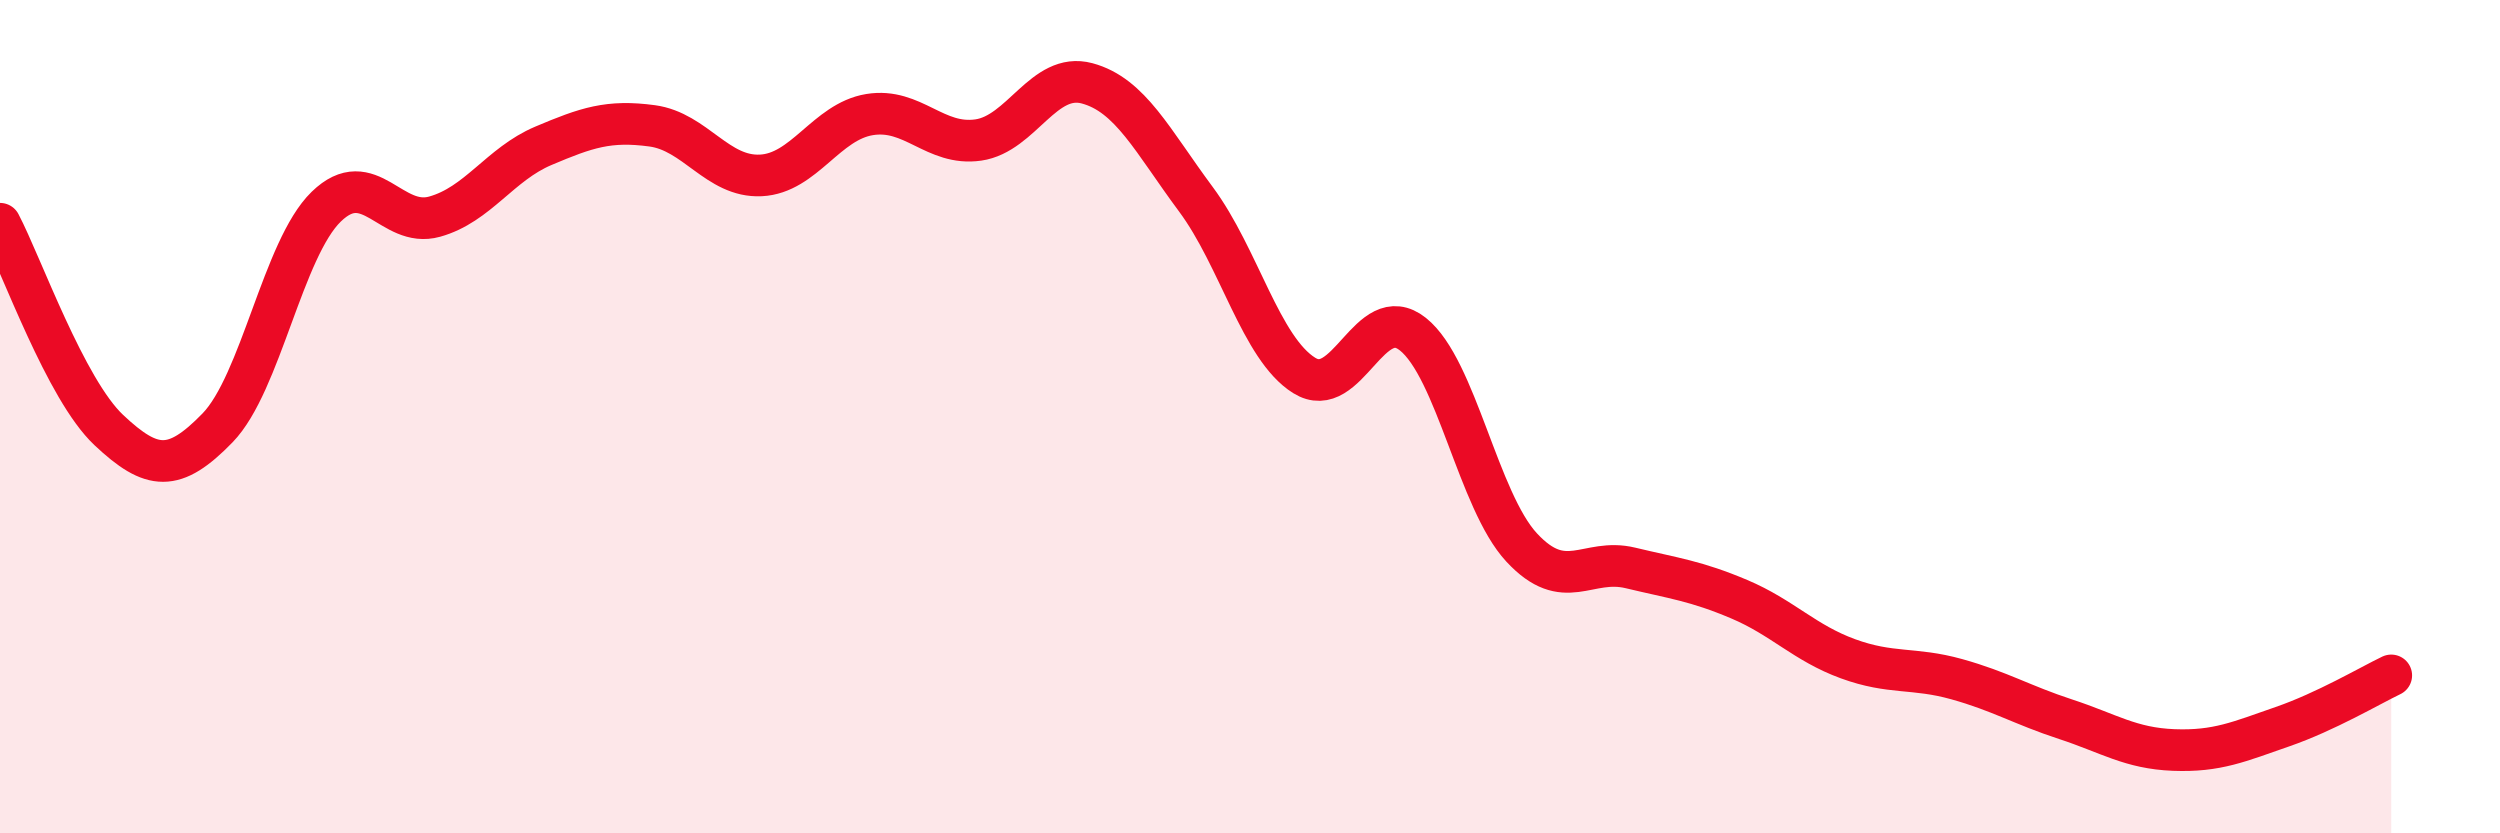
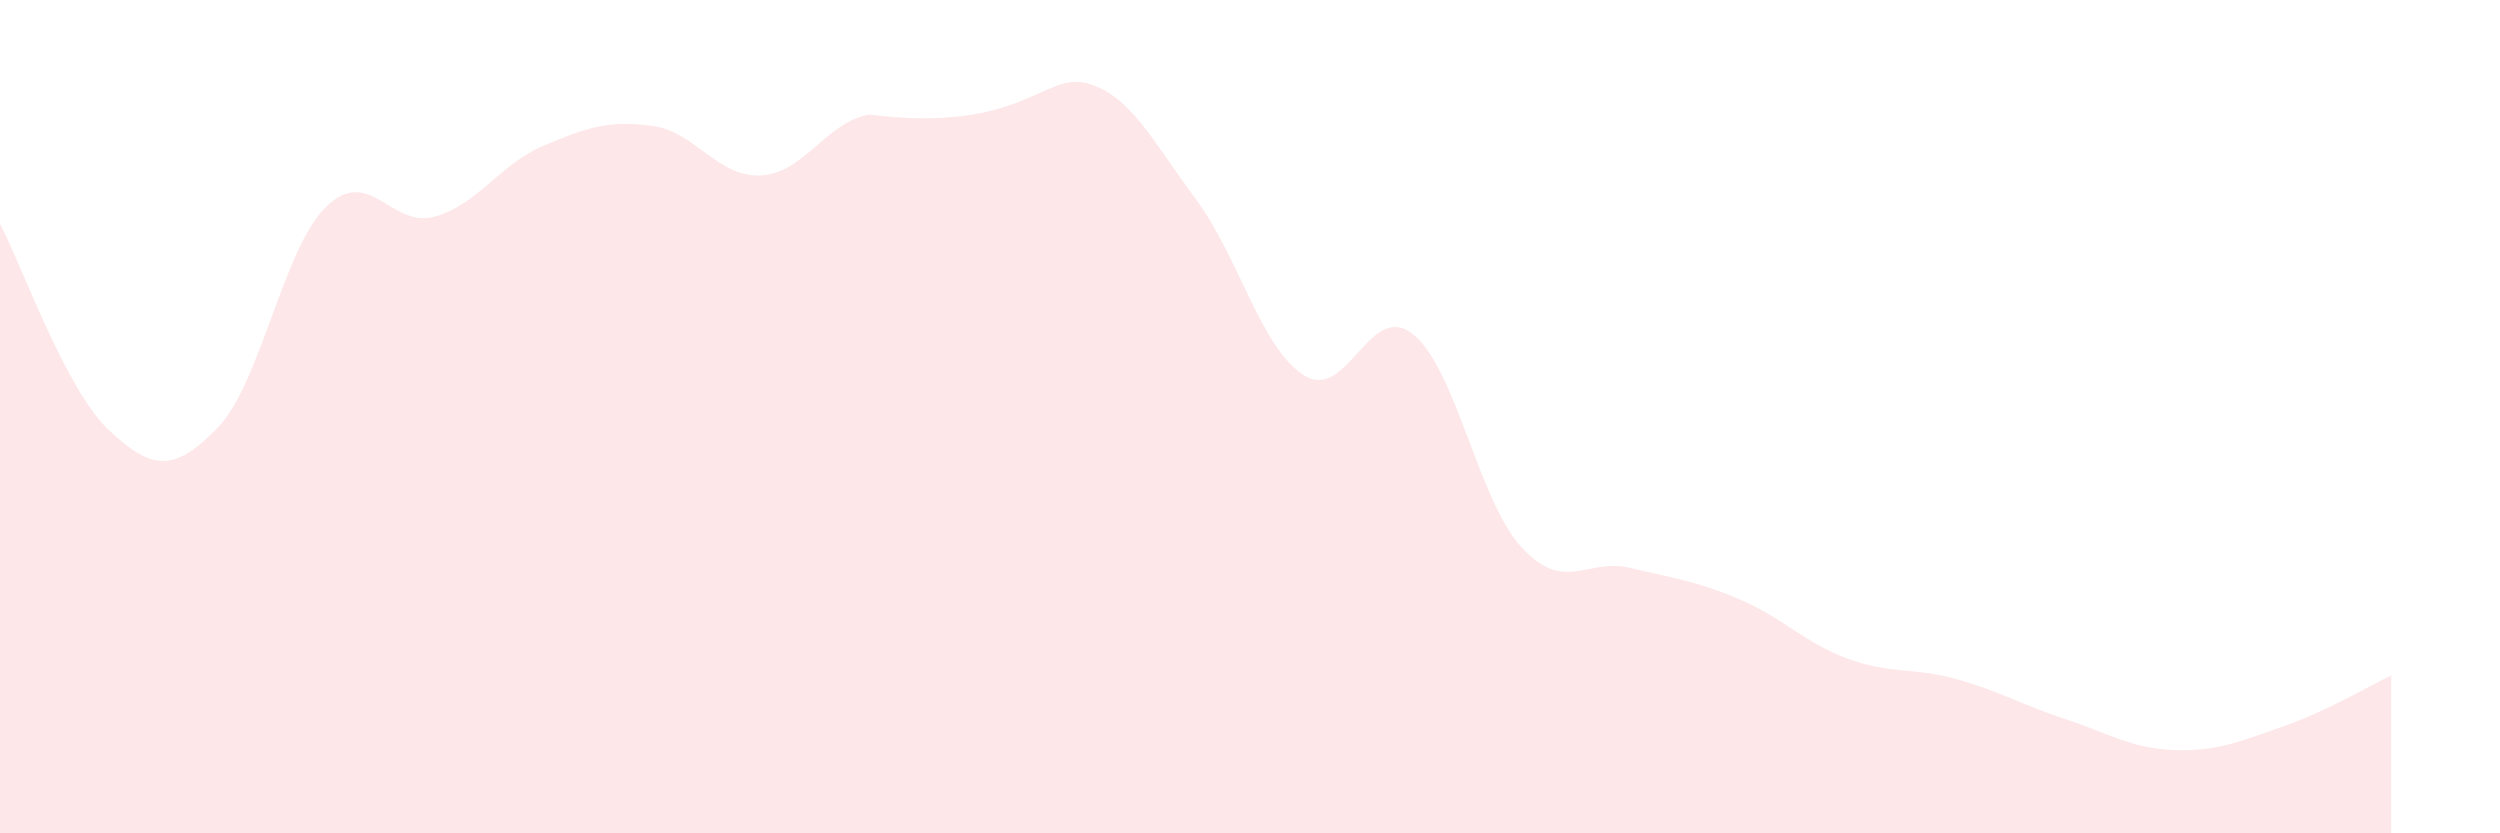
<svg xmlns="http://www.w3.org/2000/svg" width="60" height="20" viewBox="0 0 60 20">
-   <path d="M 0,5.37 C 0.52,6.36 1.57,9.34 2.61,10.32 C 3.65,11.3 4.18,11.34 5.22,10.27 C 6.26,9.2 6.79,5.97 7.83,4.96 C 8.87,3.95 9.39,5.49 10.43,5.2 C 11.47,4.91 12,3.94 13.04,3.5 C 14.08,3.06 14.61,2.88 15.65,3.02 C 16.69,3.16 17.22,4.26 18.26,4.21 C 19.3,4.16 19.83,2.92 20.87,2.75 C 21.91,2.58 22.44,3.51 23.48,3.36 C 24.52,3.21 25.05,1.72 26.09,2 C 27.13,2.28 27.66,3.38 28.7,4.78 C 29.74,6.18 30.26,8.36 31.3,9.01 C 32.34,9.66 32.87,7.19 33.91,8.02 C 34.95,8.85 35.48,12.02 36.52,13.14 C 37.56,14.26 38.09,13.38 39.13,13.63 C 40.17,13.88 40.7,13.94 41.74,14.38 C 42.78,14.82 43.31,15.43 44.35,15.81 C 45.39,16.19 45.92,16.01 46.96,16.3 C 48,16.59 48.53,16.92 49.57,17.26 C 50.61,17.6 51.13,17.96 52.17,18 C 53.21,18.04 53.74,17.8 54.78,17.44 C 55.82,17.08 56.87,16.46 57.39,16.21L57.39 20L0 20Z" fill="#EB0A25" opacity="0.1" stroke-linecap="round" stroke-linejoin="round" />
-   <path d="M 0,5.37 C 0.52,6.36 1.57,9.34 2.61,10.32 C 3.65,11.3 4.18,11.34 5.22,10.27 C 6.26,9.2 6.79,5.97 7.83,4.96 C 8.87,3.95 9.39,5.49 10.43,5.2 C 11.47,4.91 12,3.94 13.04,3.5 C 14.08,3.06 14.61,2.88 15.65,3.02 C 16.69,3.16 17.22,4.26 18.26,4.21 C 19.3,4.16 19.83,2.92 20.87,2.75 C 21.91,2.58 22.44,3.51 23.48,3.36 C 24.52,3.21 25.05,1.72 26.09,2 C 27.13,2.28 27.66,3.38 28.7,4.78 C 29.74,6.18 30.26,8.36 31.3,9.01 C 32.34,9.66 32.87,7.19 33.91,8.02 C 34.95,8.85 35.48,12.02 36.52,13.14 C 37.56,14.26 38.09,13.38 39.13,13.63 C 40.17,13.88 40.7,13.94 41.74,14.38 C 42.78,14.82 43.31,15.43 44.35,15.81 C 45.39,16.19 45.92,16.01 46.96,16.3 C 48,16.59 48.53,16.92 49.57,17.26 C 50.61,17.6 51.13,17.96 52.17,18 C 53.21,18.04 53.74,17.8 54.78,17.44 C 55.82,17.08 56.87,16.46 57.39,16.21" stroke="#EB0A25" stroke-width="1" fill="none" stroke-linecap="round" stroke-linejoin="round" />
+   <path d="M 0,5.37 C 0.52,6.36 1.57,9.34 2.61,10.32 C 3.65,11.3 4.18,11.34 5.22,10.27 C 6.26,9.2 6.79,5.97 7.83,4.96 C 8.87,3.95 9.39,5.49 10.43,5.2 C 11.47,4.91 12,3.94 13.04,3.5 C 14.08,3.06 14.61,2.88 15.65,3.02 C 16.69,3.16 17.22,4.26 18.26,4.21 C 19.3,4.16 19.83,2.92 20.87,2.75 C 24.52,3.21 25.05,1.72 26.09,2 C 27.13,2.28 27.66,3.38 28.7,4.78 C 29.74,6.18 30.26,8.36 31.3,9.01 C 32.34,9.66 32.87,7.19 33.91,8.02 C 34.95,8.85 35.48,12.02 36.52,13.14 C 37.56,14.26 38.09,13.38 39.13,13.63 C 40.17,13.88 40.7,13.94 41.74,14.38 C 42.78,14.82 43.31,15.43 44.35,15.81 C 45.39,16.19 45.92,16.01 46.96,16.3 C 48,16.59 48.53,16.92 49.57,17.26 C 50.61,17.6 51.13,17.96 52.17,18 C 53.21,18.04 53.74,17.8 54.78,17.44 C 55.82,17.08 56.87,16.46 57.39,16.21L57.39 20L0 20Z" fill="#EB0A25" opacity="0.1" stroke-linecap="round" stroke-linejoin="round" />
</svg>